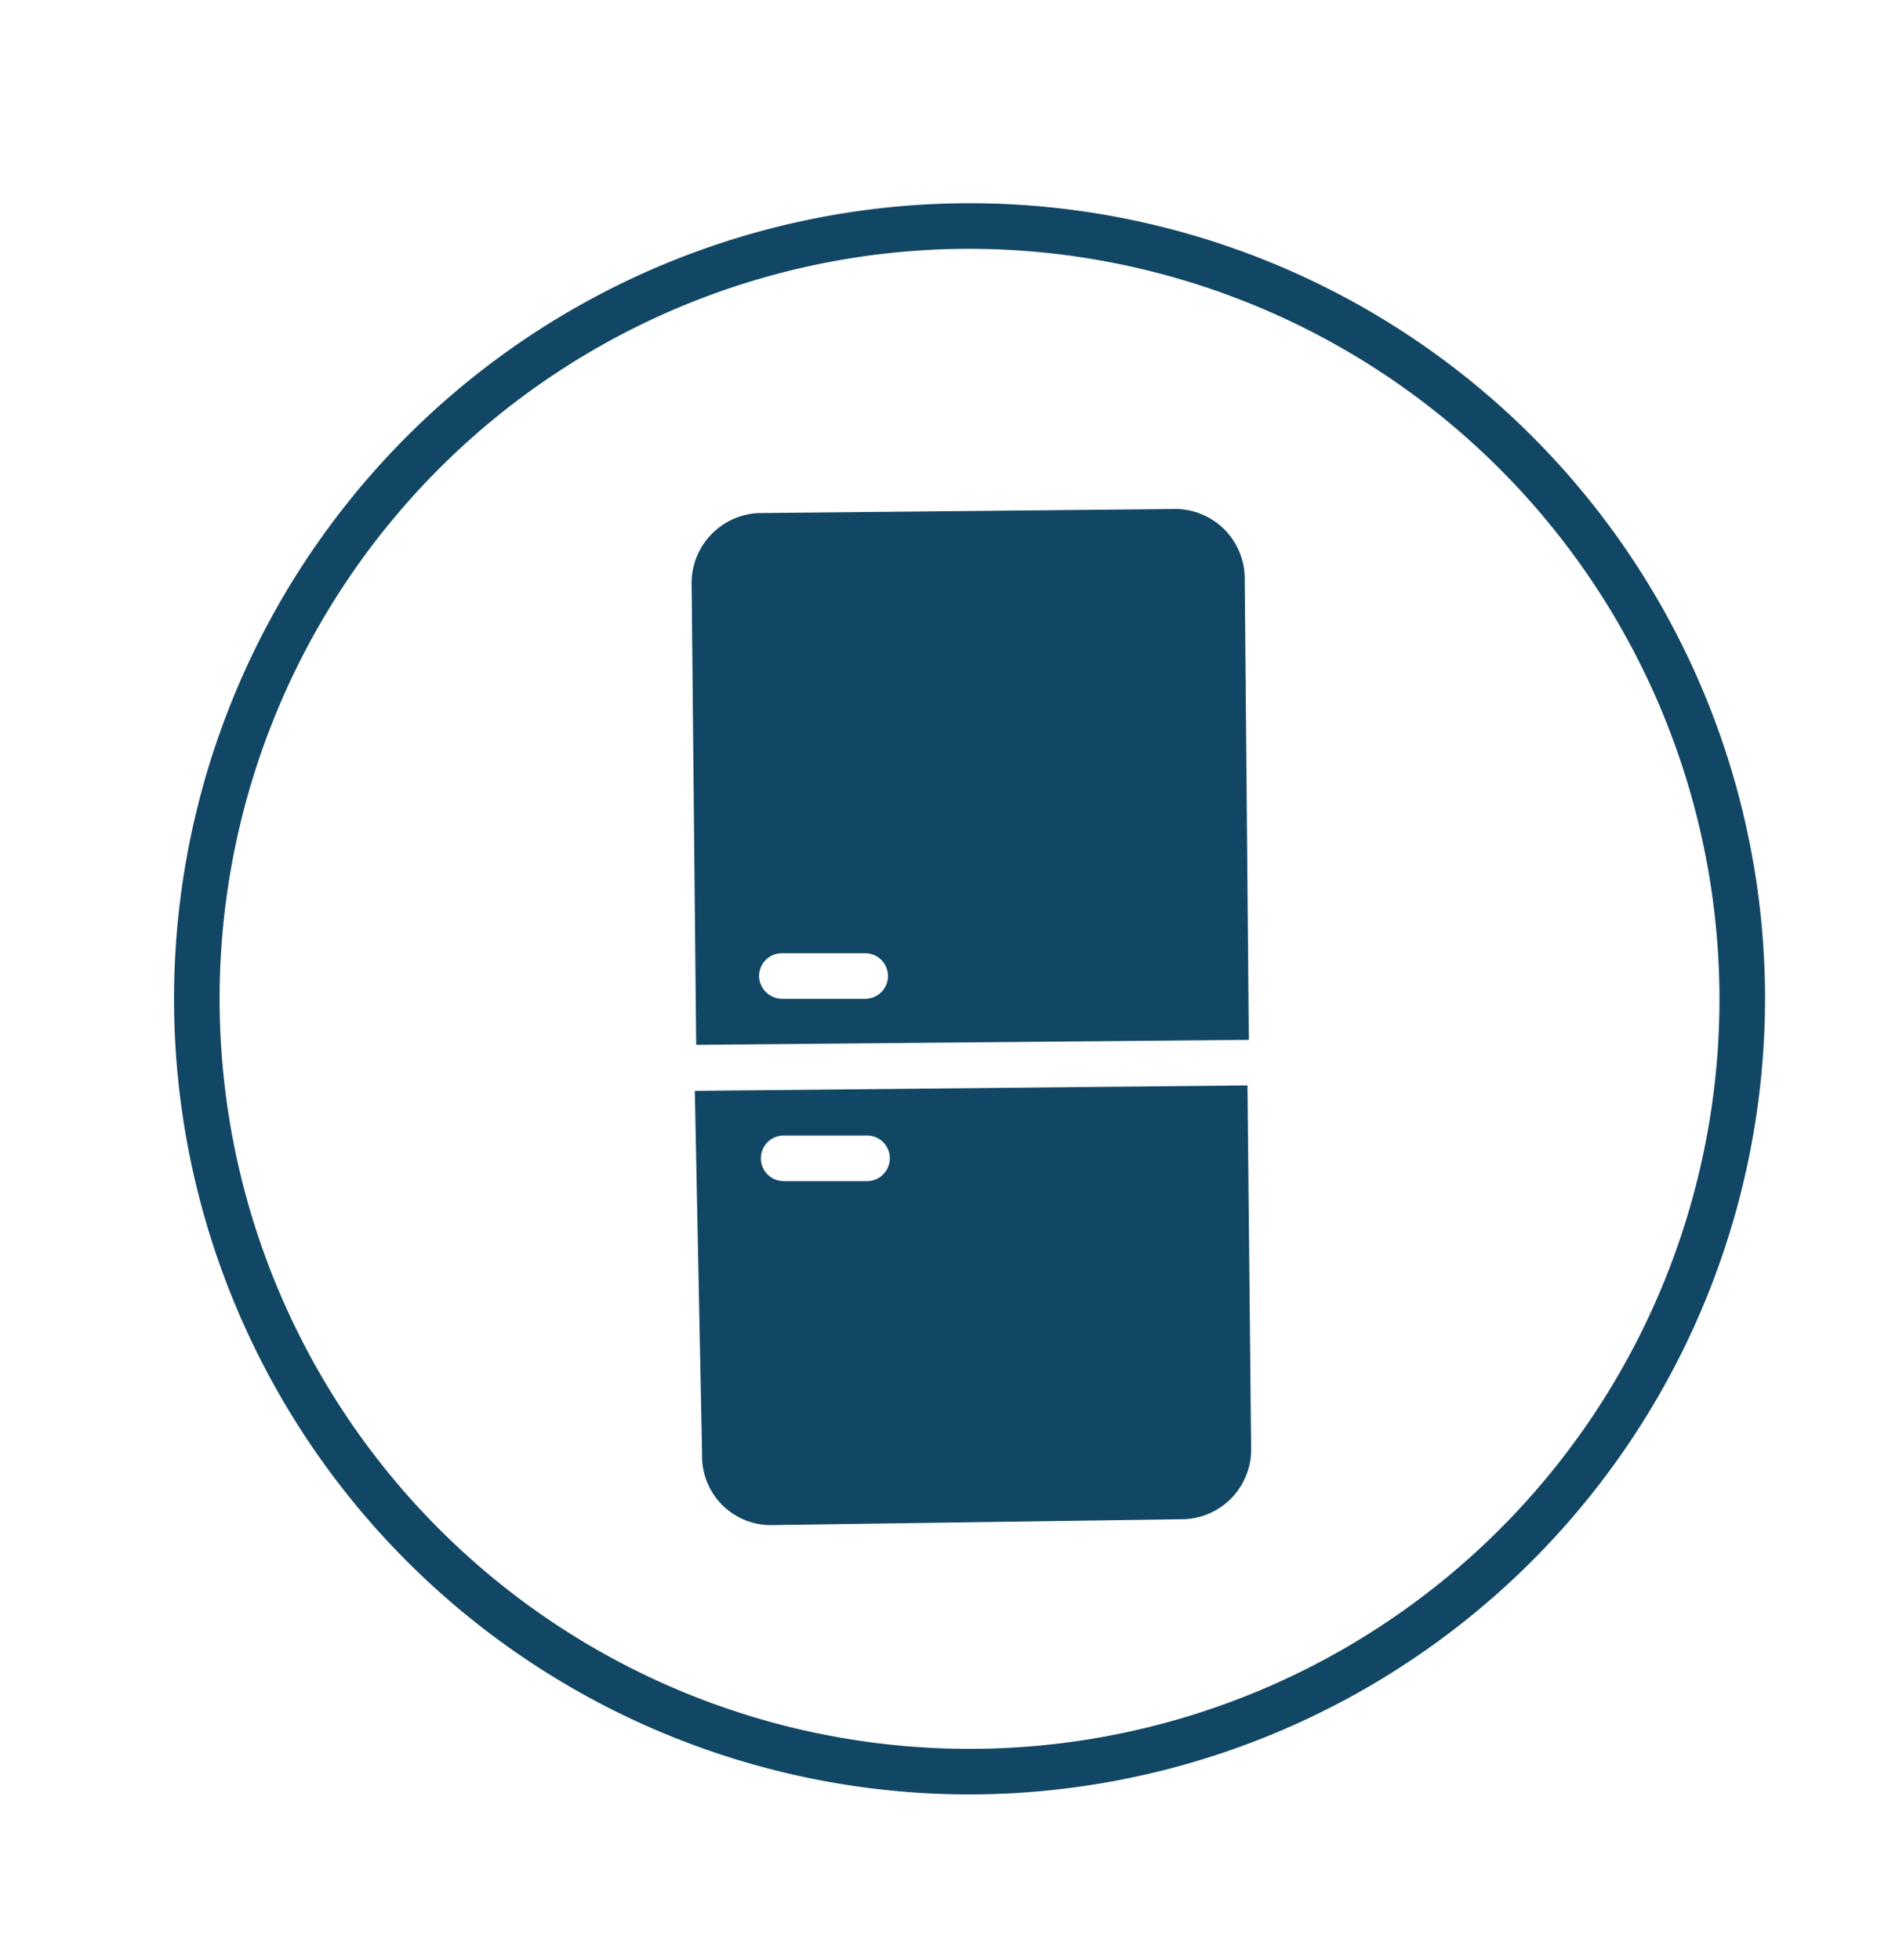
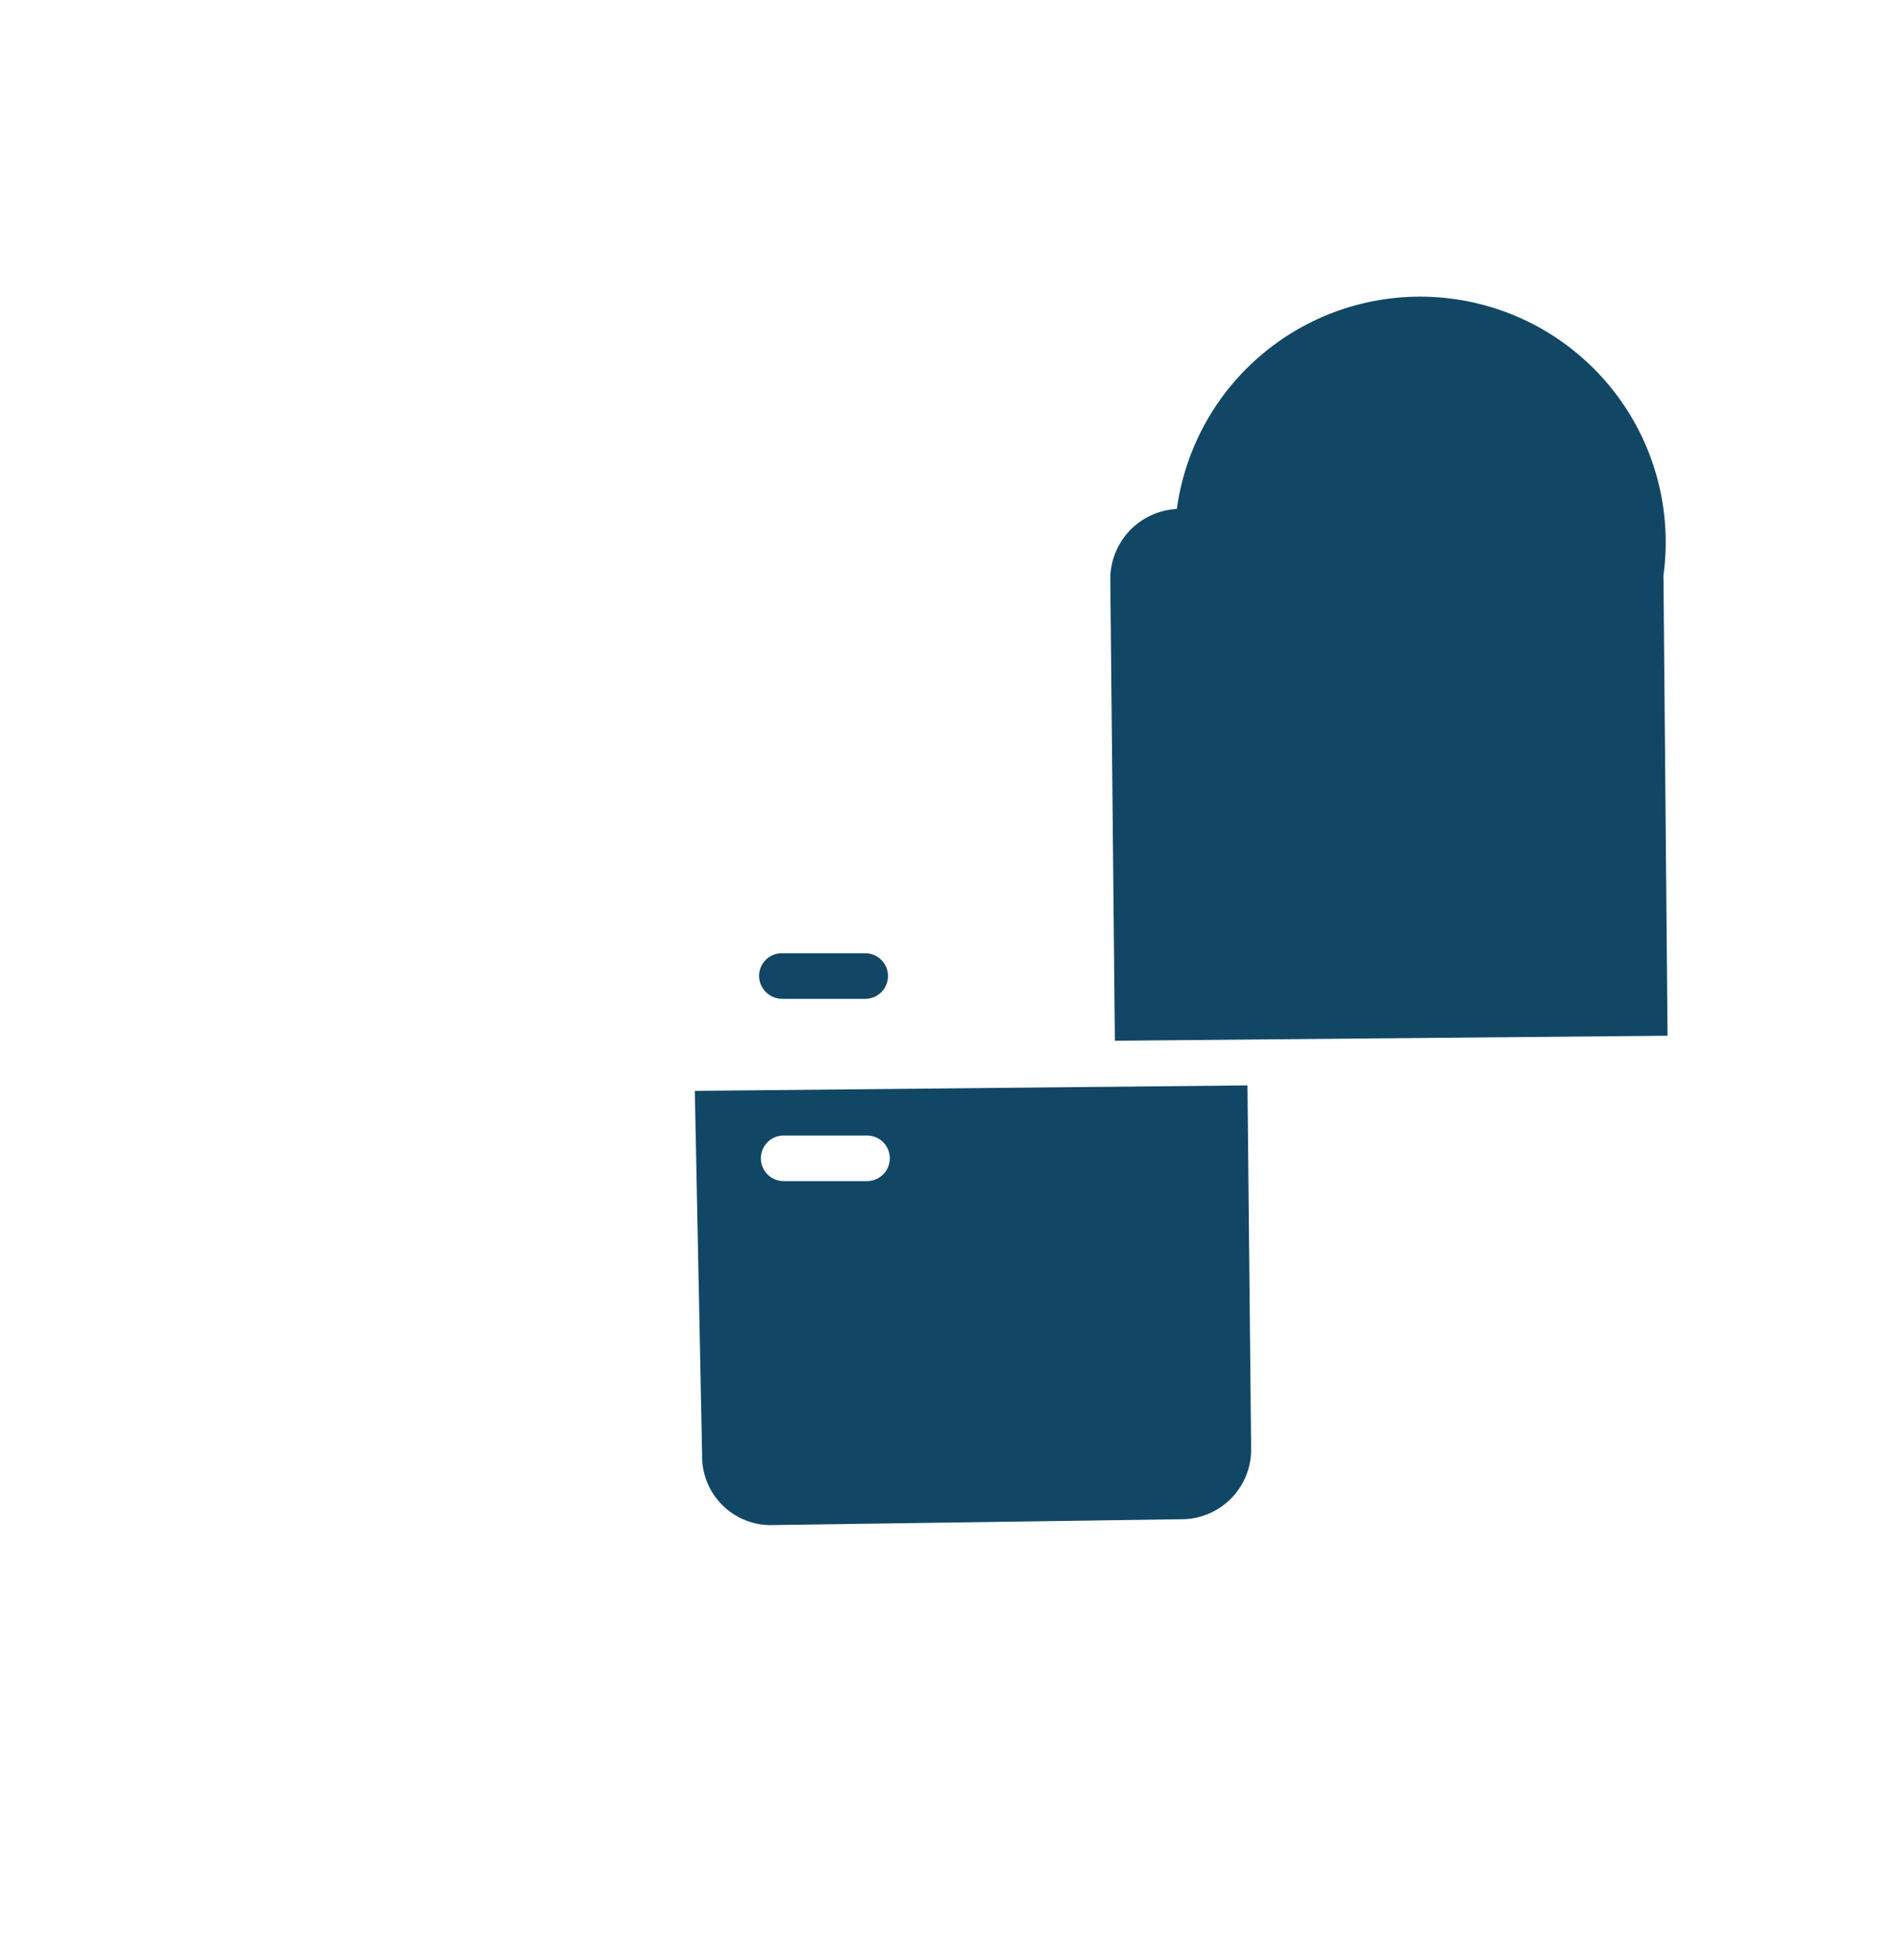
<svg xmlns="http://www.w3.org/2000/svg" id="Ebene_1" data-name="Ebene 1" viewBox="0 0 41.68 43.01">
-   <path d="M25.83,11.17l-9.19.09a1.54,1.54,0,0,0-1.46,1.58l.1,10.09,12.13-.11-.09-10.1A1.53,1.53,0,0,0,25.83,11.17ZM19,21.92l-1.83,0a.51.51,0,0,1-.51-.5.5.5,0,0,1,.5-.5l1.83,0a.5.5,0,1,1,0,1Zm-3.59,10a1.51,1.51,0,0,0,1.48,1.55L26,33.34a1.53,1.53,0,0,0,1.46-1.57l-.08-7.95-12.13.12Zm1.79-7,1.83,0a.5.5,0,1,1,0,1l-1.83,0a.5.5,0,1,1,0-1Z" fill="#114764" />
-   <path d="M21.28,39.38A17.46,17.46,0,1,1,38.74,21.92,17.48,17.48,0,0,1,21.28,39.38Zm0-33.92A16.46,16.46,0,1,0,37.74,21.92,16.48,16.48,0,0,0,21.28,5.46Z" fill="#114764" />
+   <path d="M25.83,11.17a1.54,1.54,0,0,0-1.46,1.58l.1,10.09,12.13-.11-.09-10.1A1.53,1.53,0,0,0,25.83,11.17ZM19,21.92l-1.83,0a.51.51,0,0,1-.51-.5.5.5,0,0,1,.5-.5l1.83,0a.5.5,0,1,1,0,1Zm-3.59,10a1.51,1.51,0,0,0,1.48,1.55L26,33.34a1.53,1.53,0,0,0,1.46-1.57l-.08-7.95-12.13.12Zm1.79-7,1.83,0a.5.5,0,1,1,0,1l-1.83,0a.5.5,0,1,1,0-1Z" fill="#114764" />
</svg>